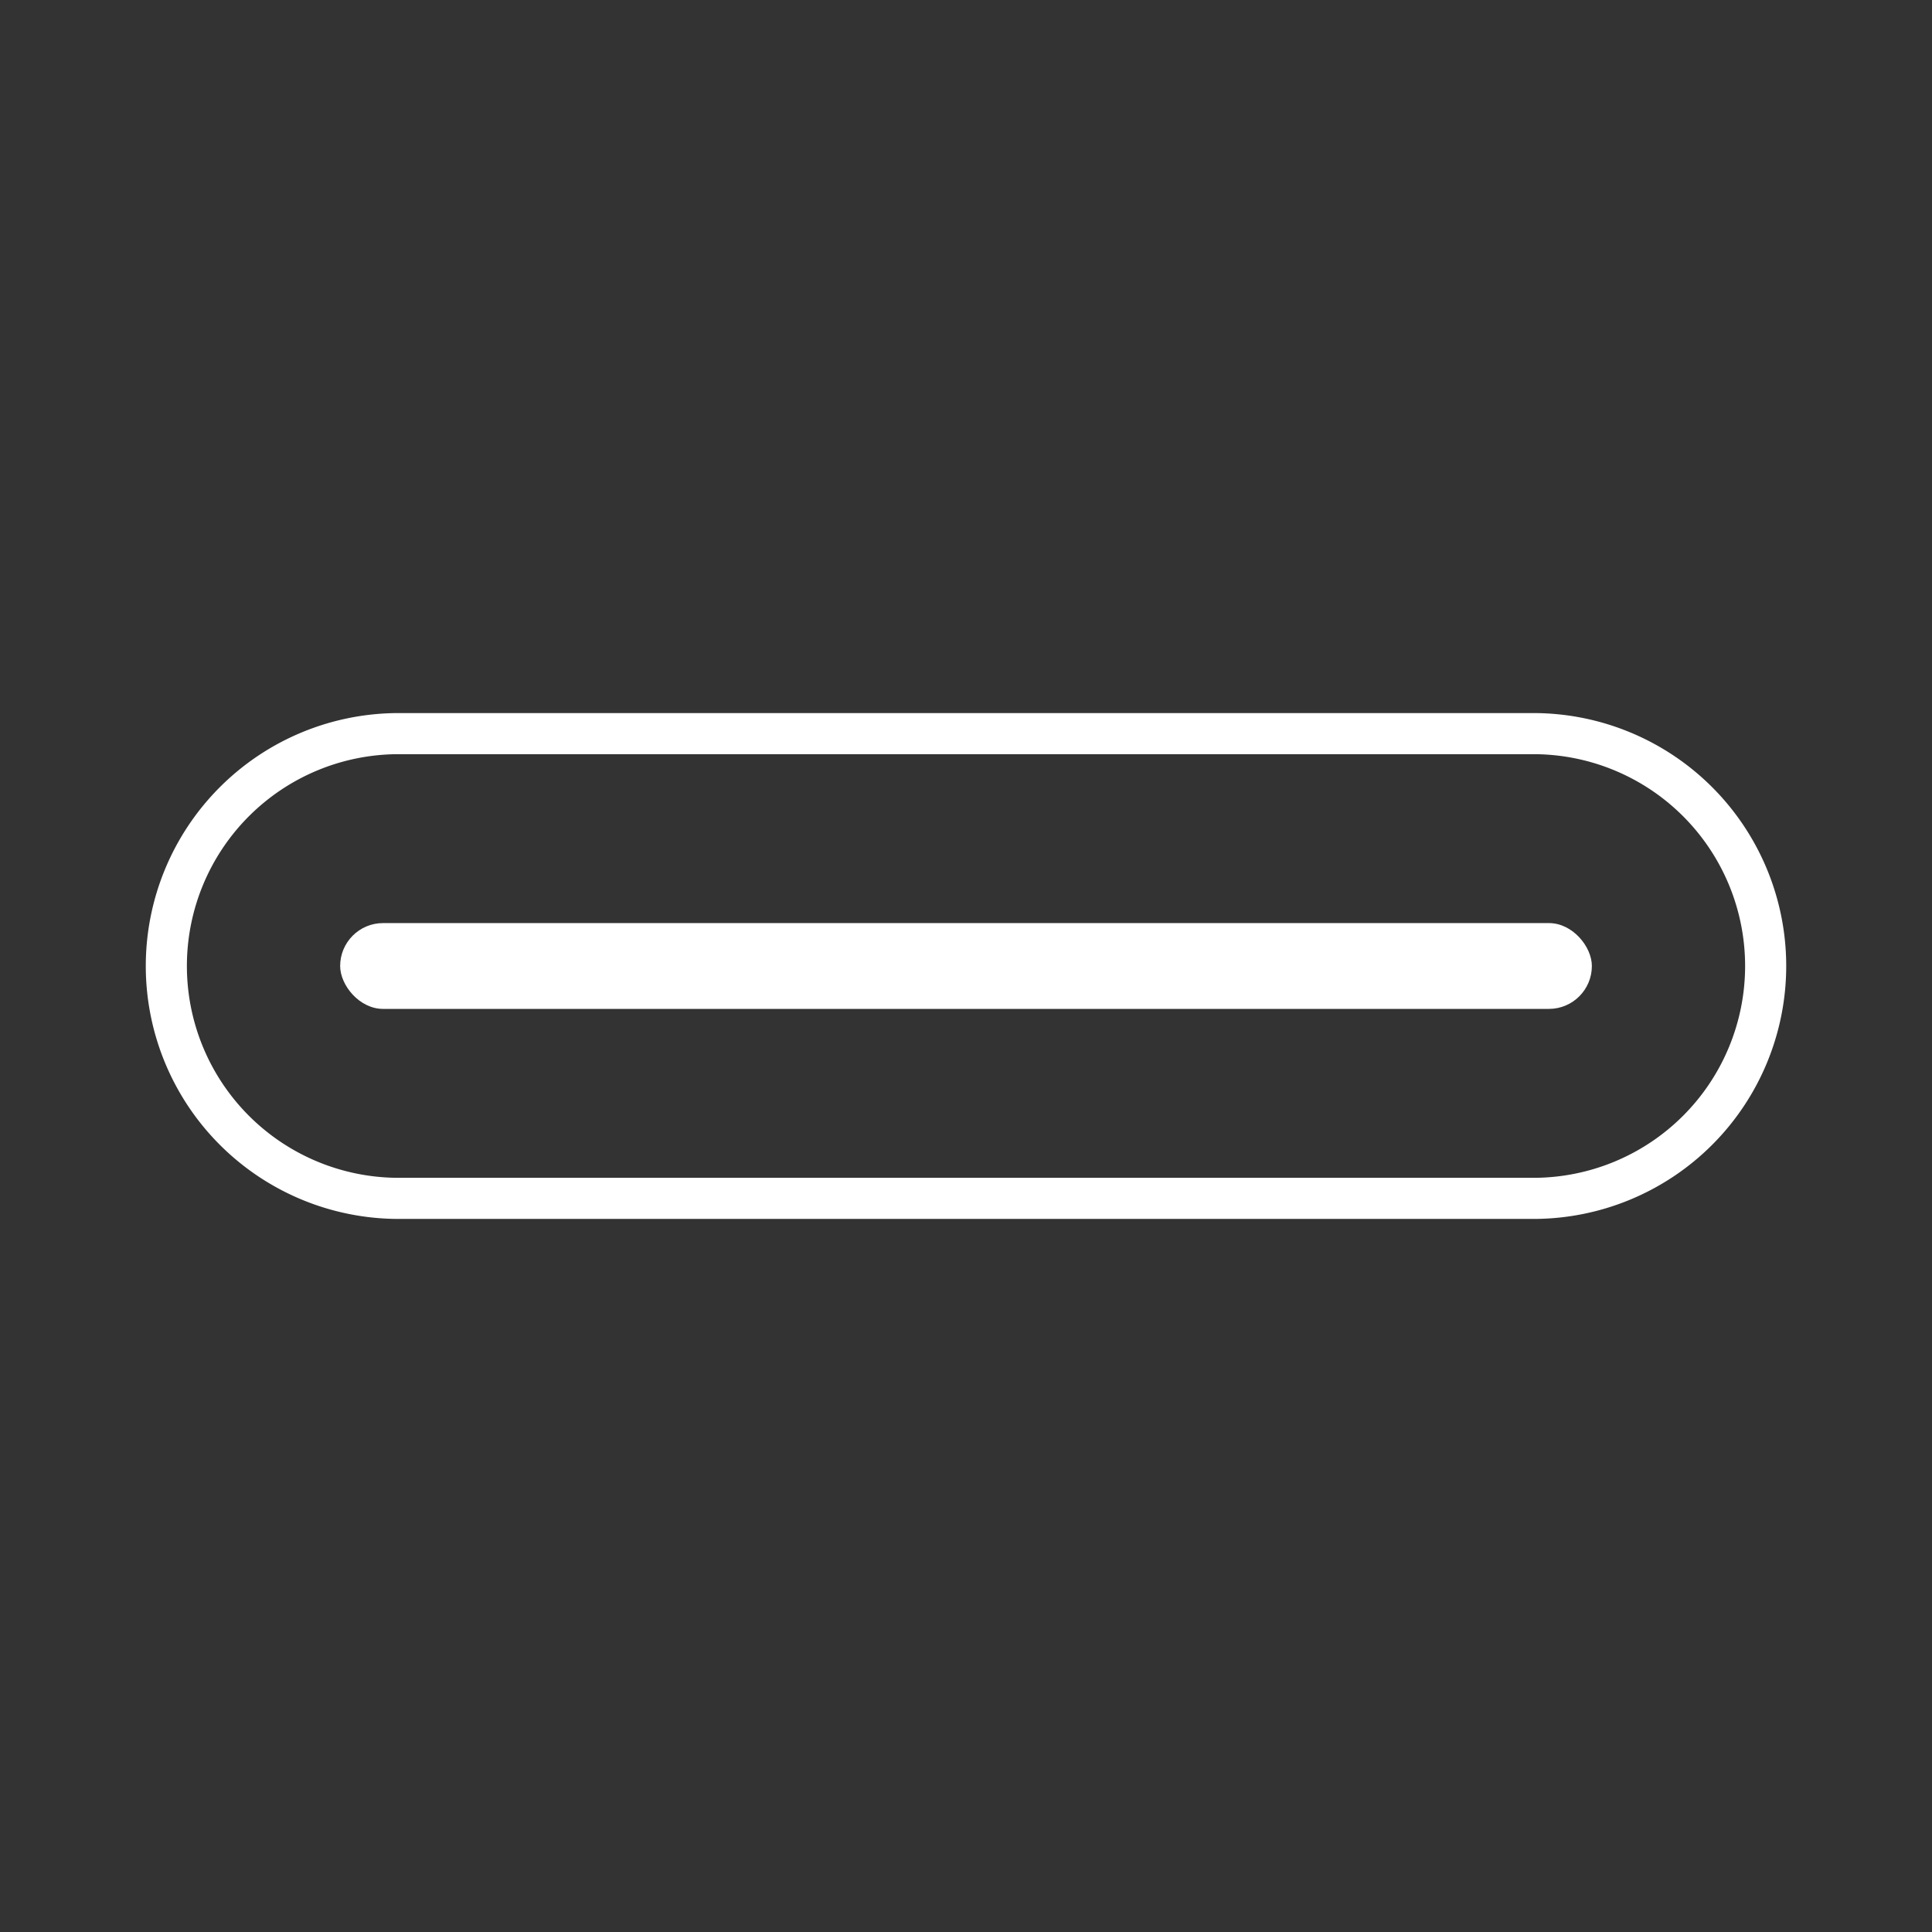
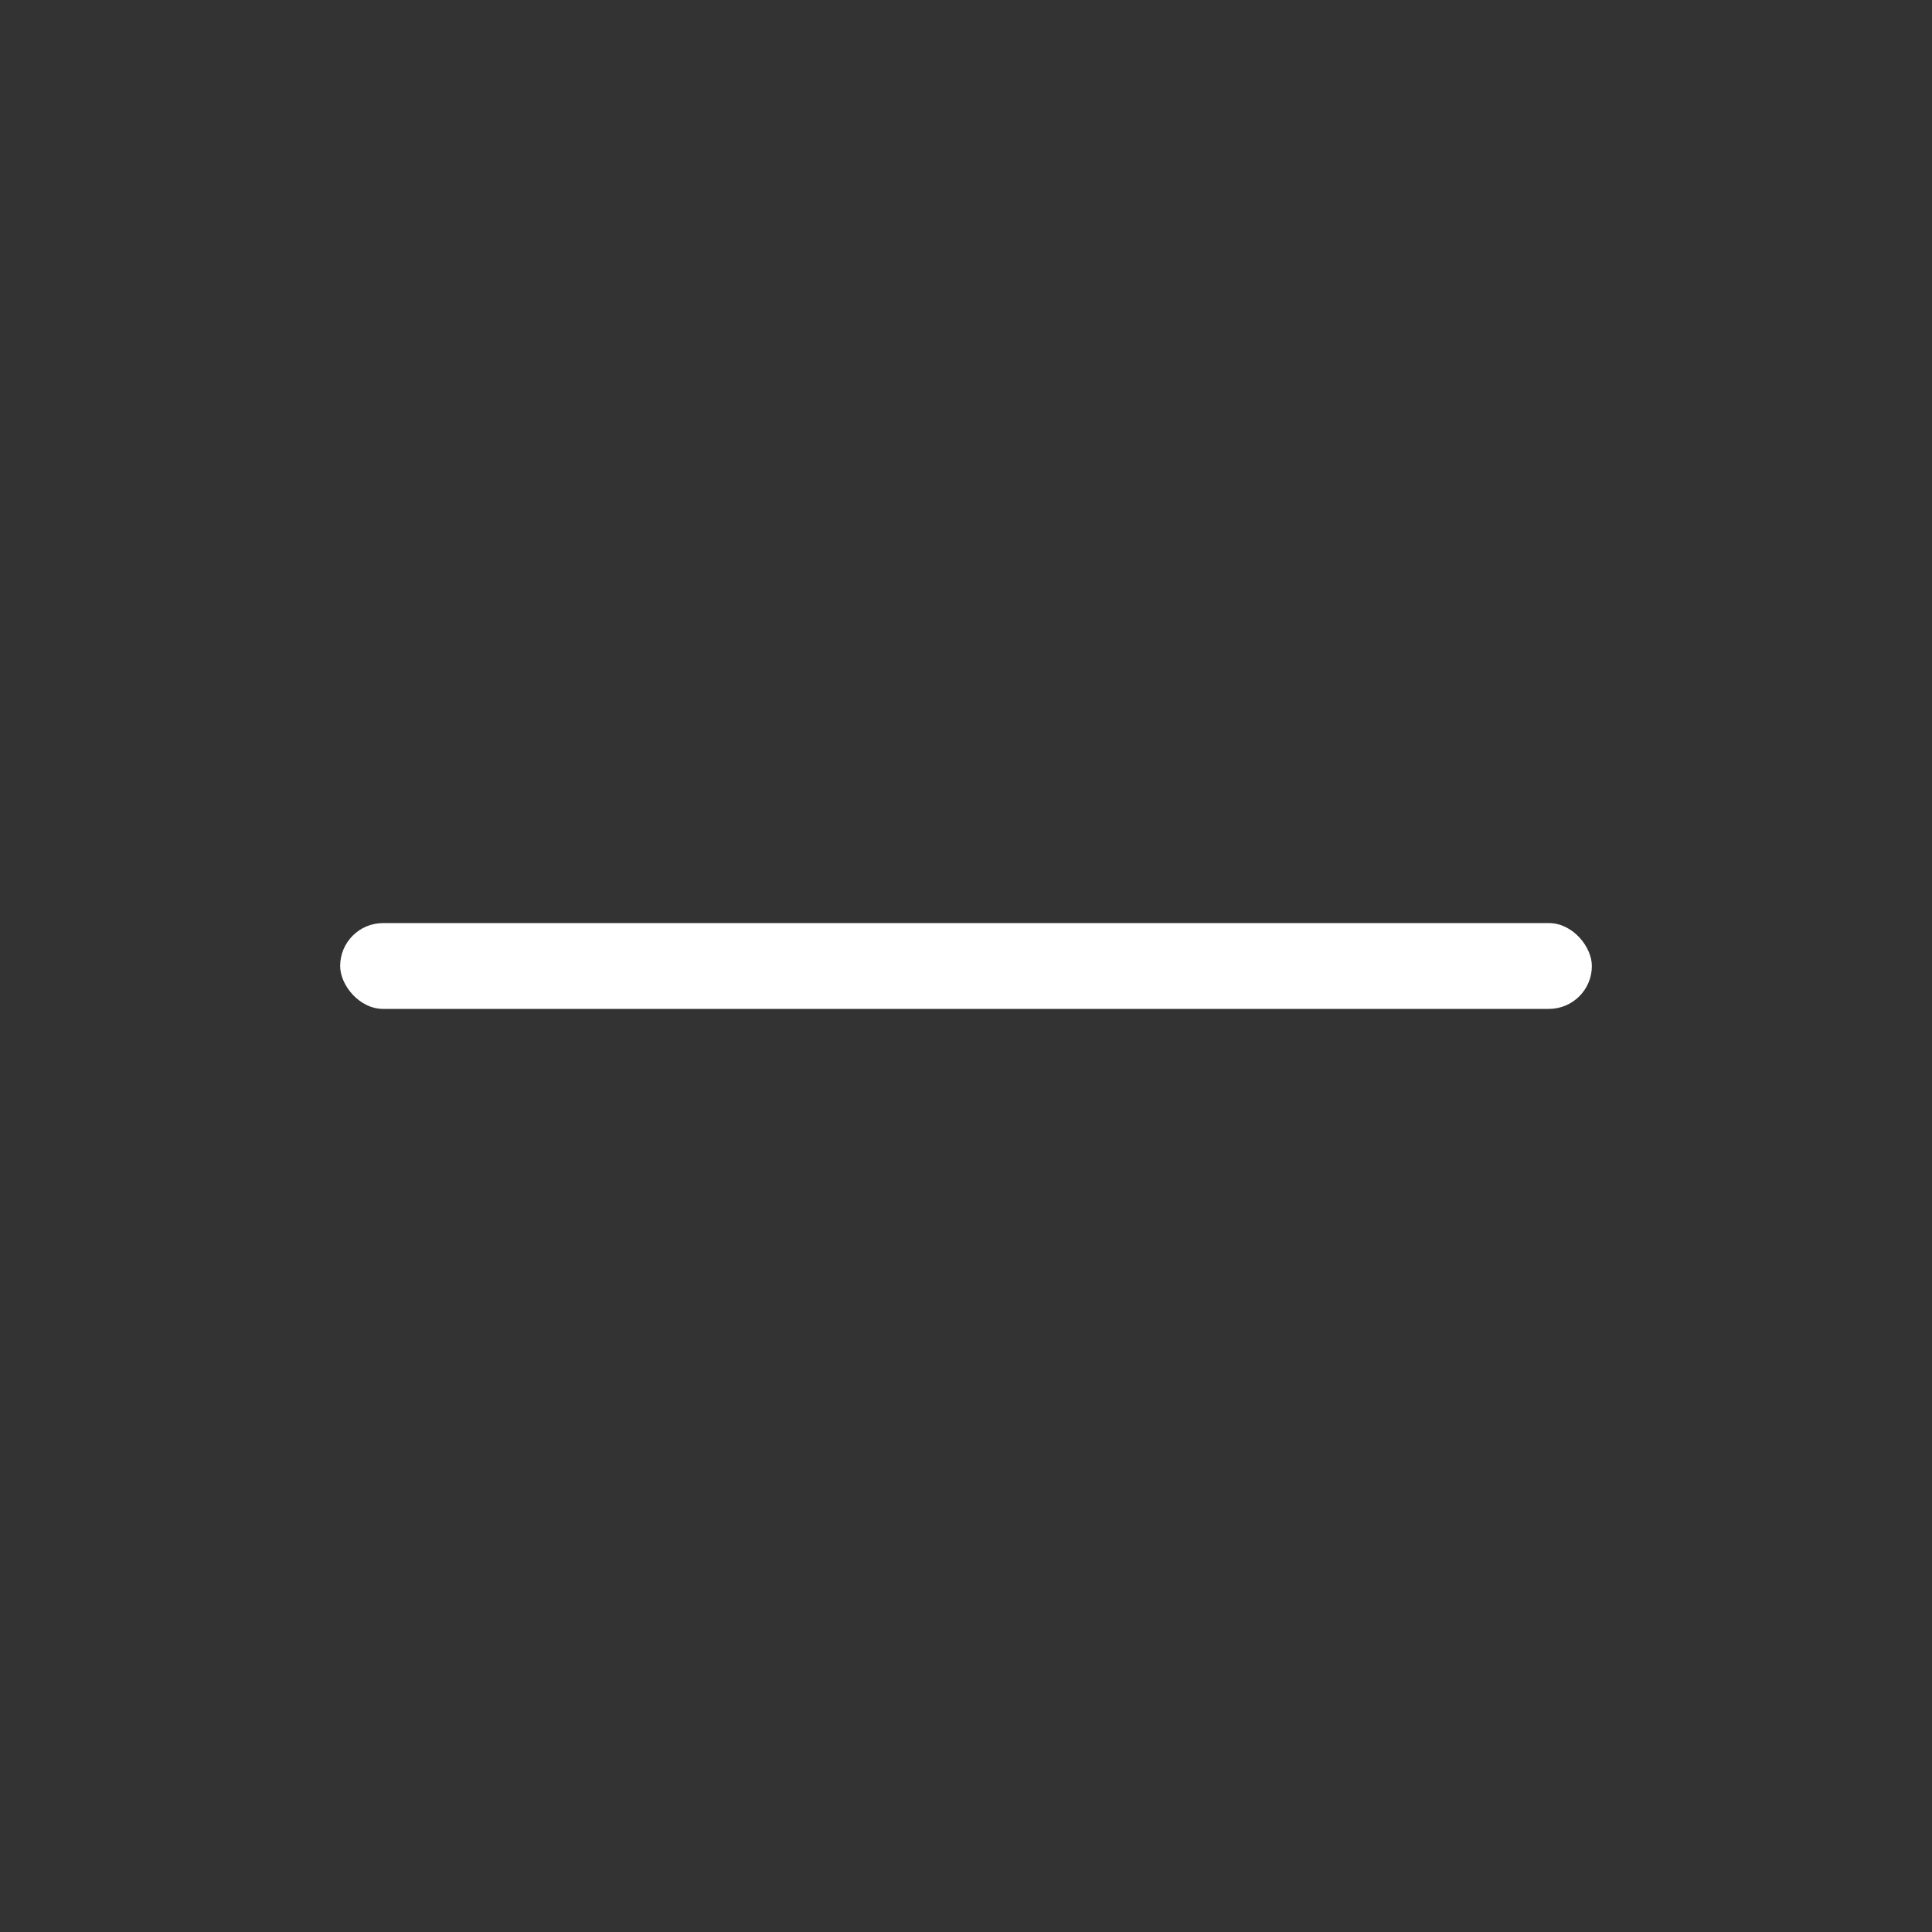
<svg xmlns="http://www.w3.org/2000/svg" fill="#ffffff" height="33.161mm" viewBox="0 0 94 94" width="33.161mm">
  <rect x="0" y="0" width="94" height="94" fill="#333333" stroke="none" />
-   <path d="m74.601 59.306h-55.202a12.306 12.306 0 1 1 0-24.612h55.202a12.306 12.306 0 0 1 0 24.612zm-55.202-22.612a10.306 10.306 0 1 0 0 20.612h55.202a10.306 10.306 0 0 0 0-20.612z" />
  <rect height="4.175" rx="2.088" width="60.901" x="16.55" y="44.912" />
</svg>